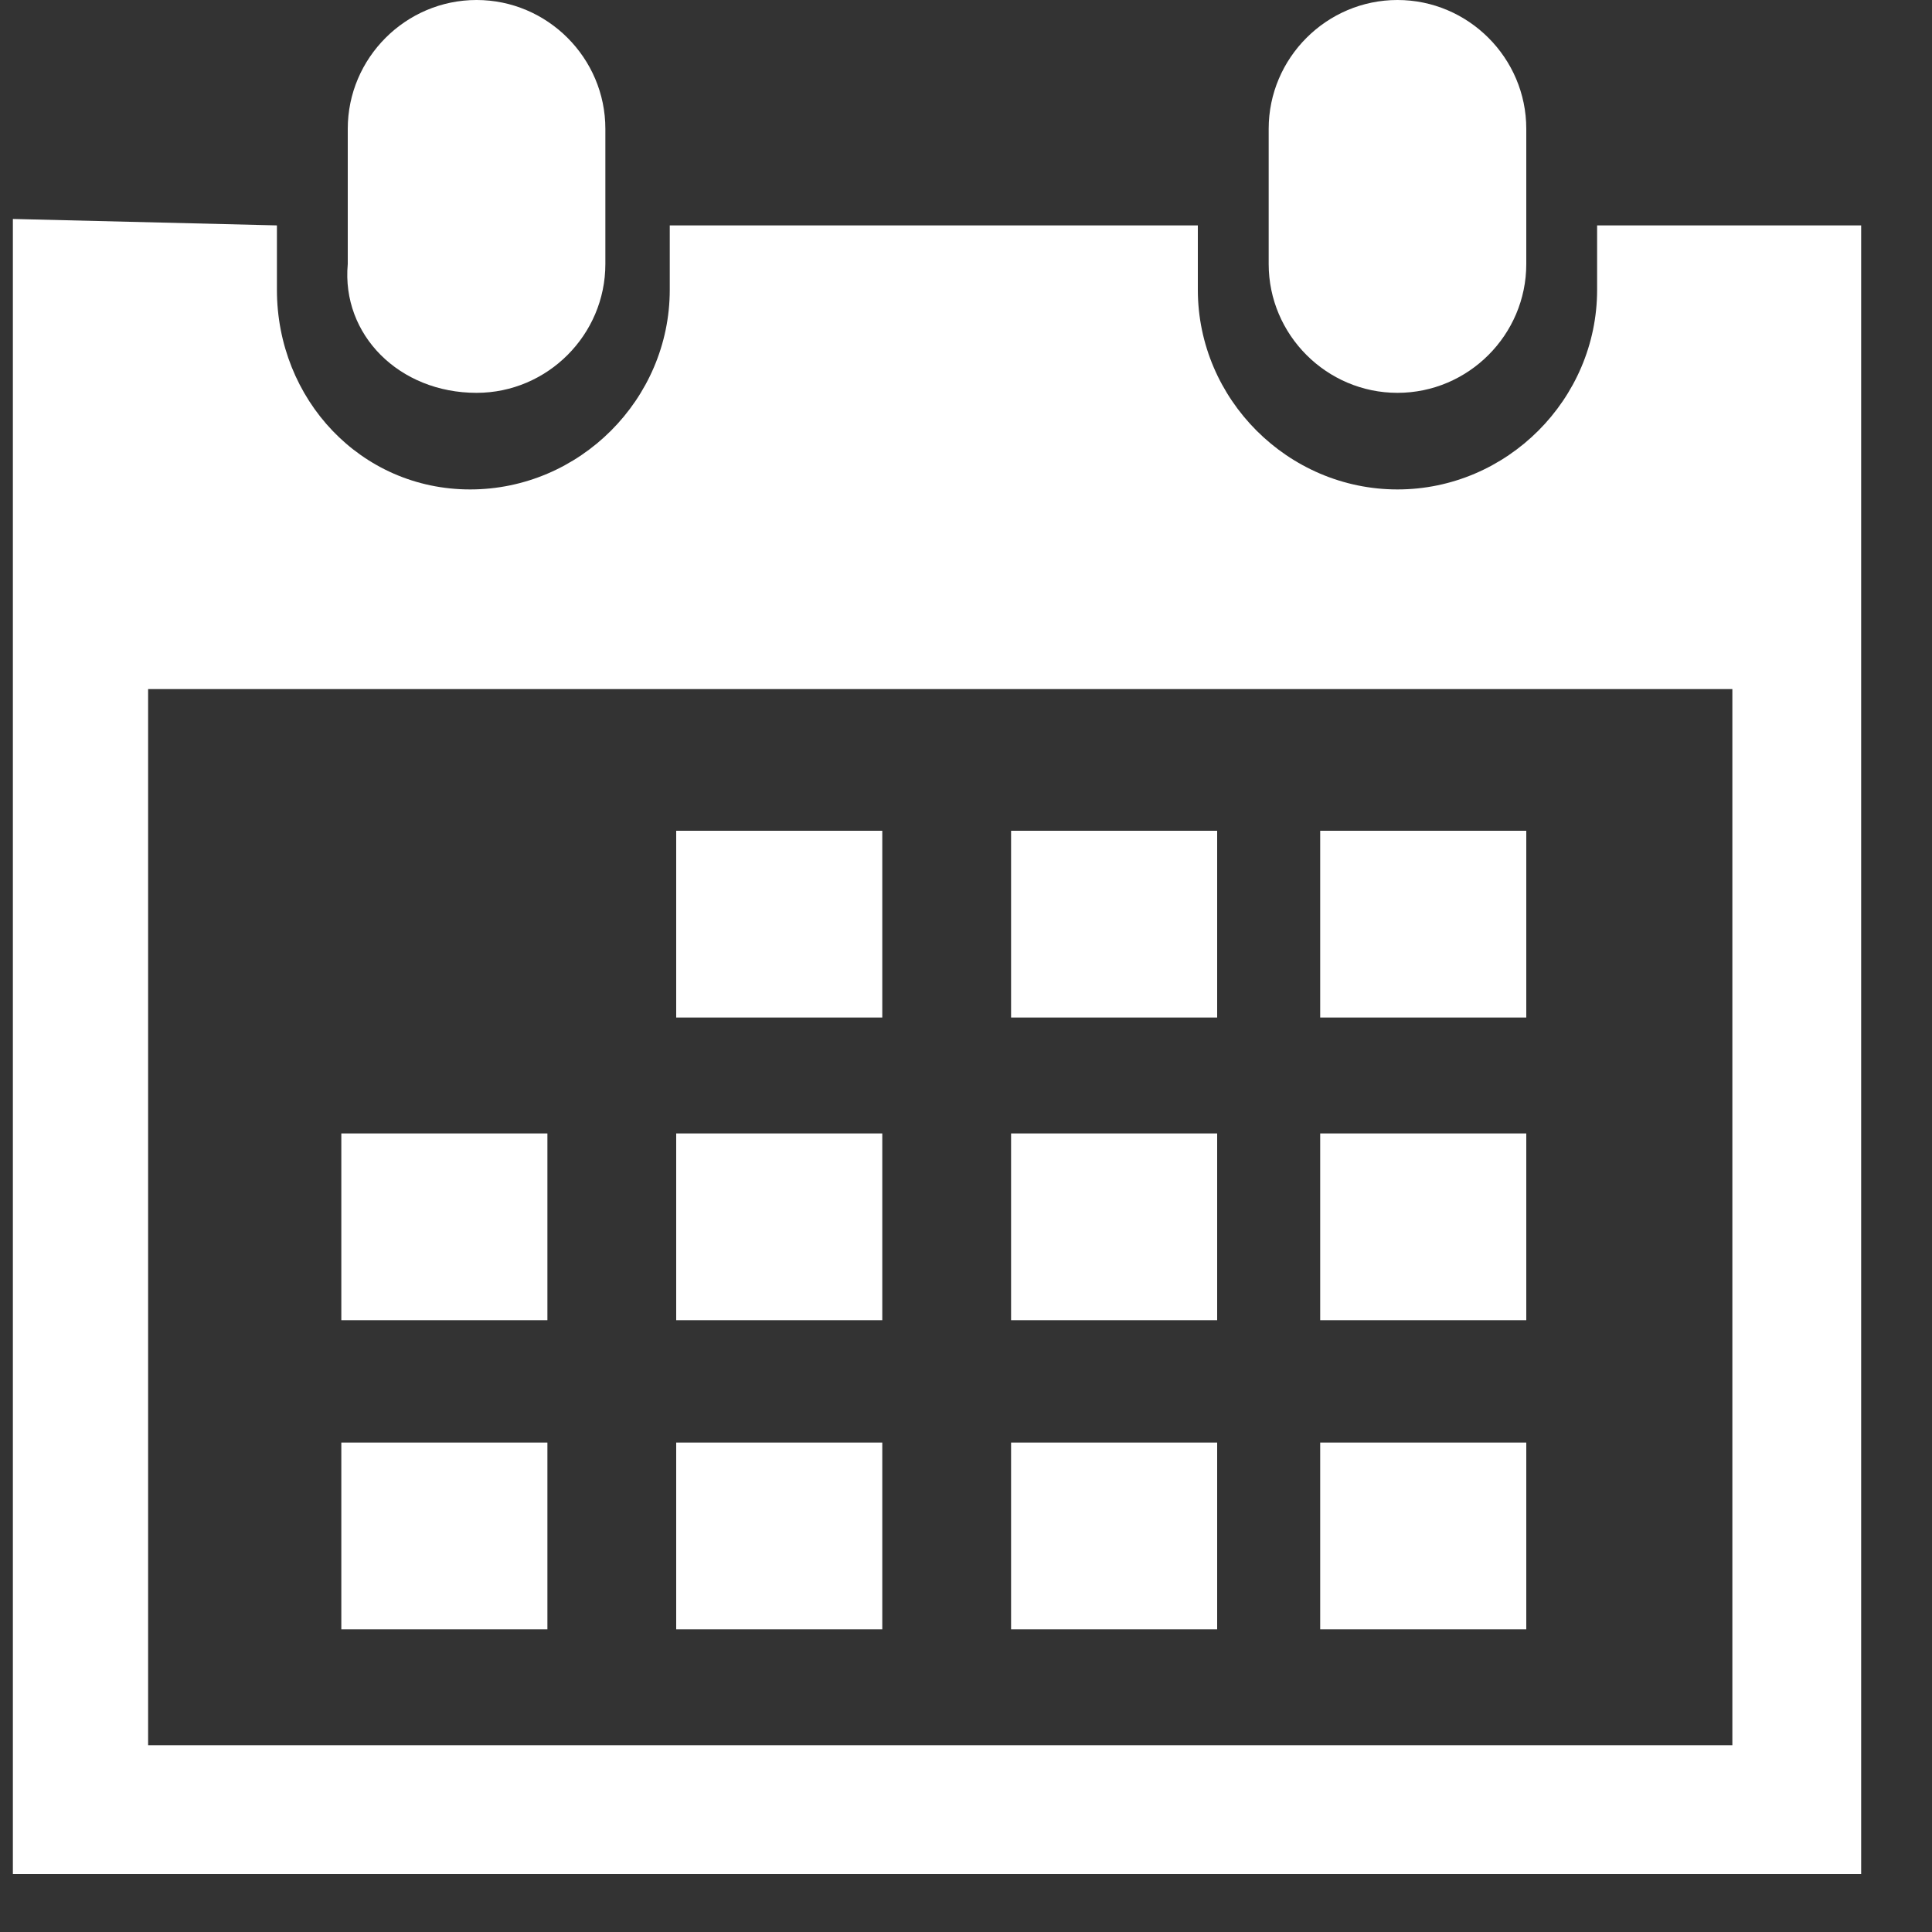
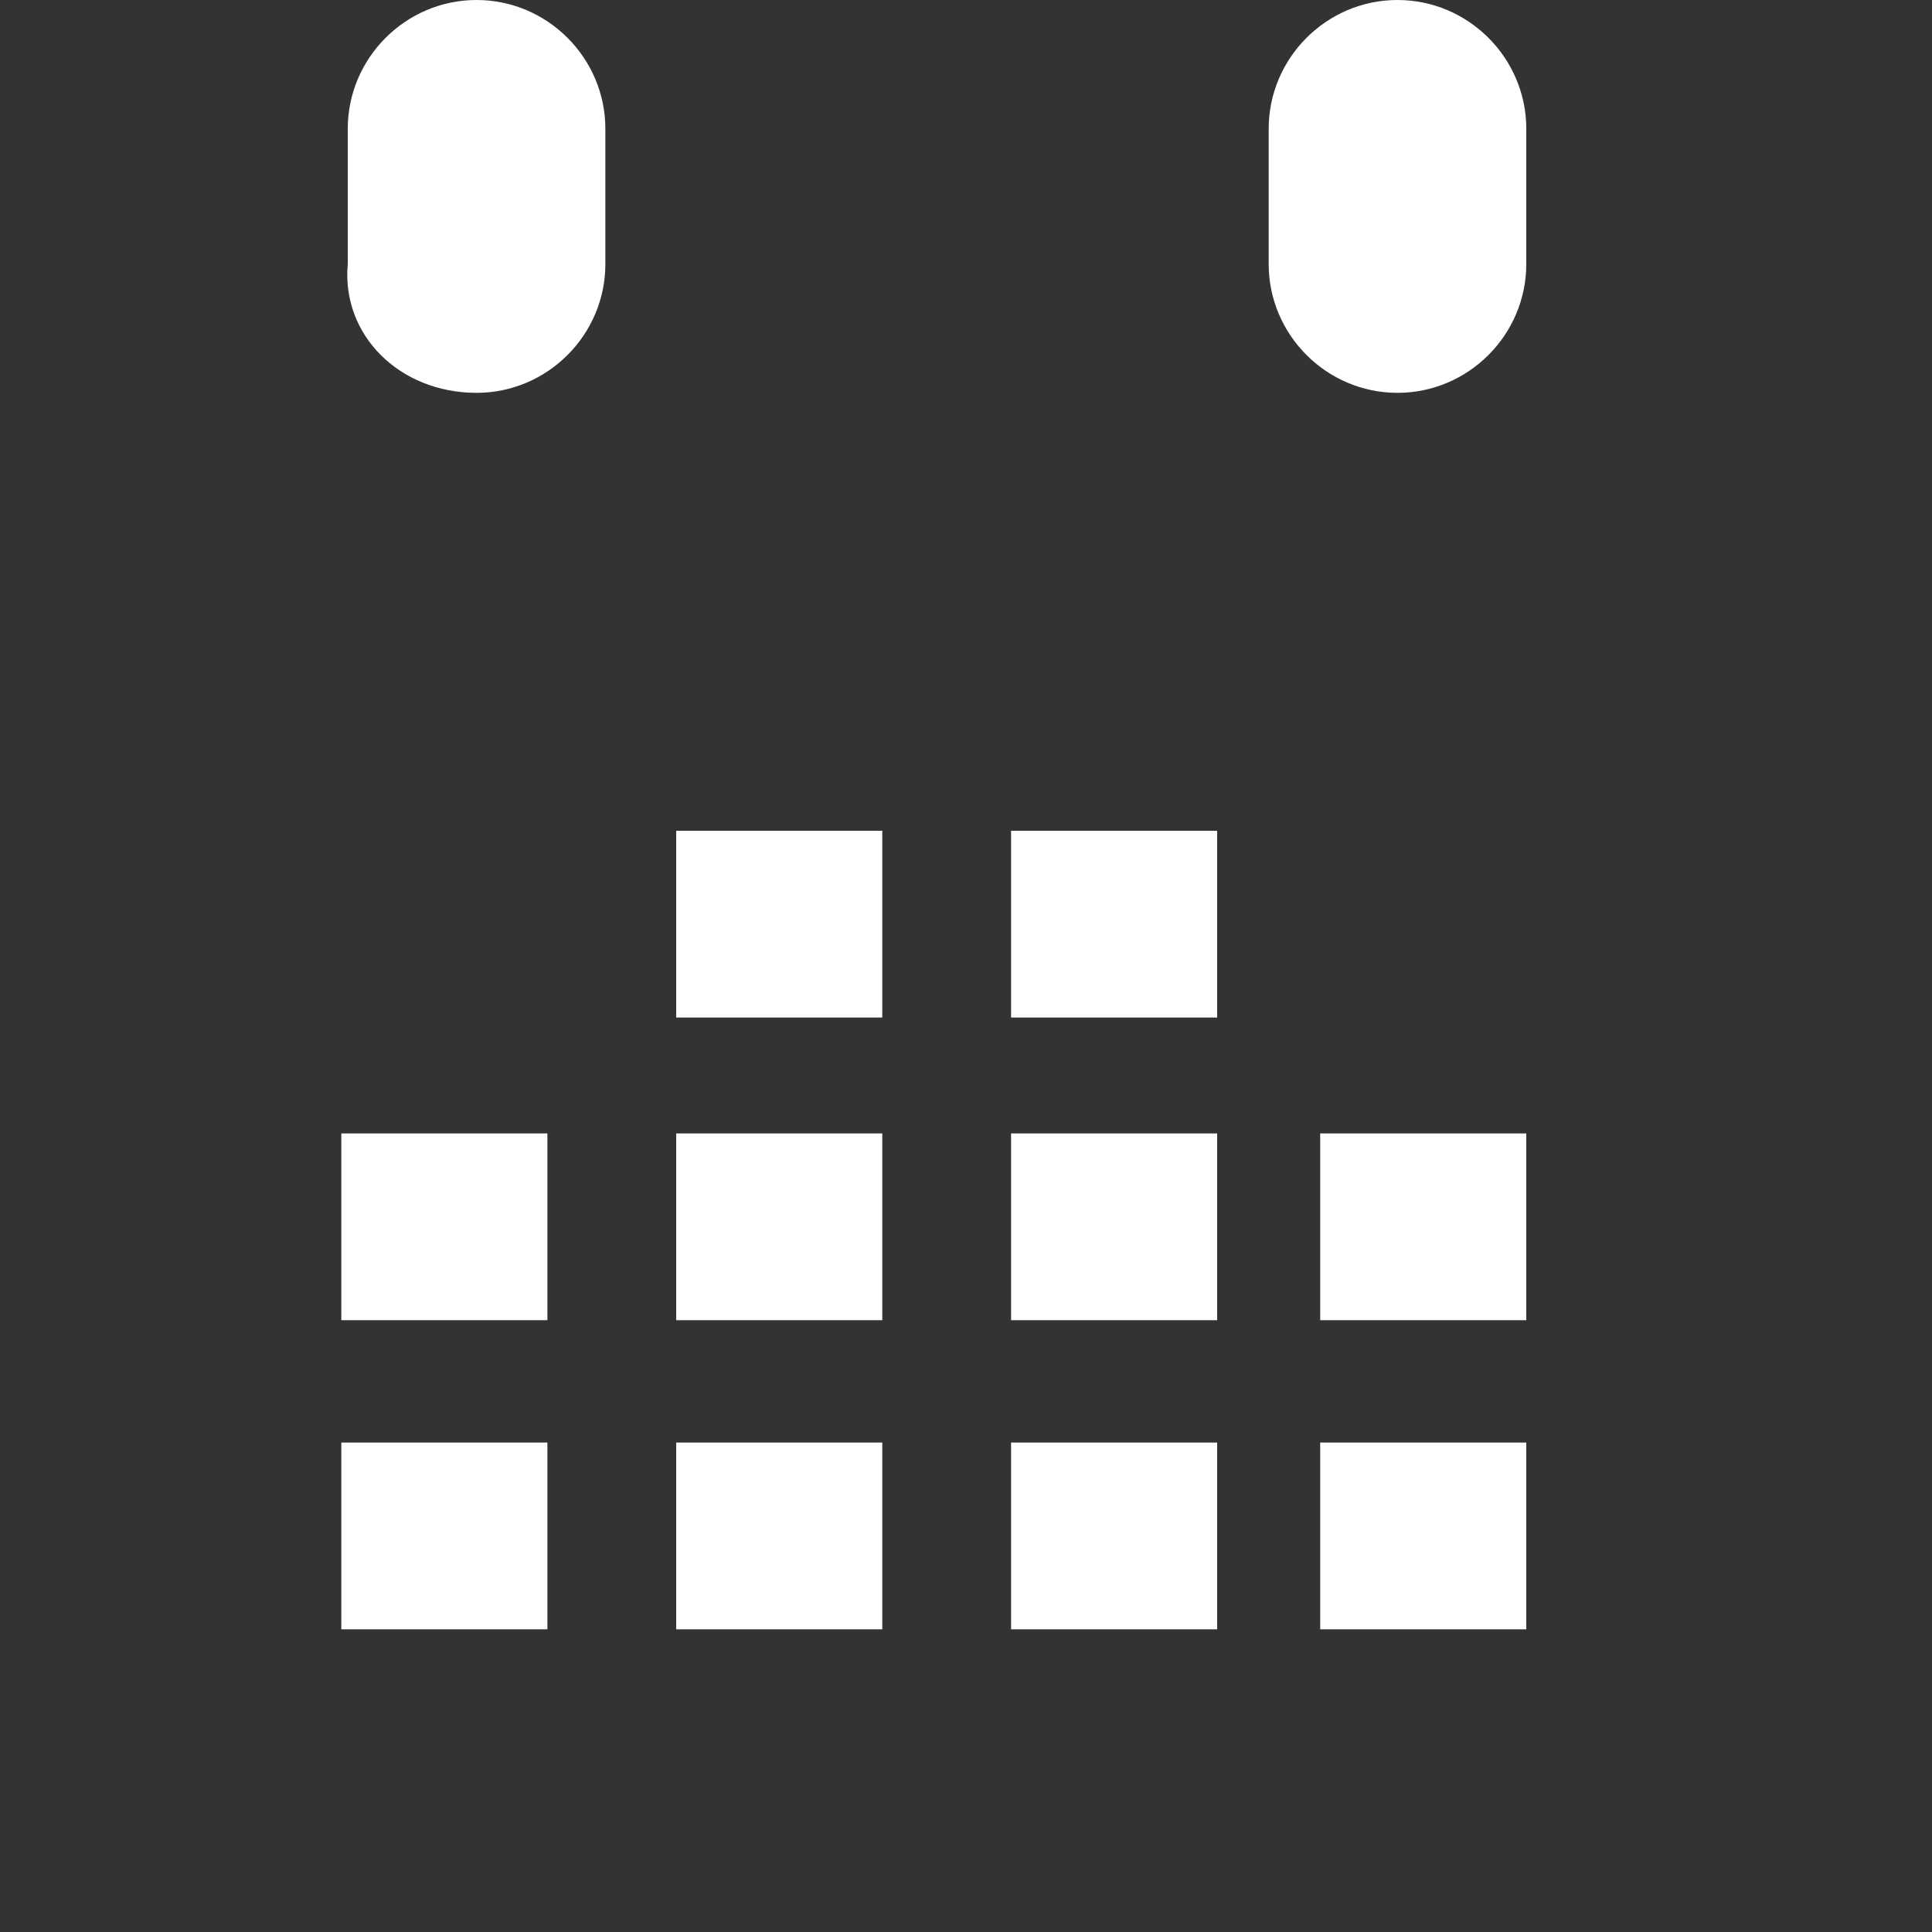
<svg xmlns="http://www.w3.org/2000/svg" viewBox="0 0 30 30" width="50" height="50">
  <rect x="0" y="0" width="30" height="30" fill="#333333" stroke="none" />
  <style>
		tspan { white-space:pre }
		.shp0 { fill: #ffffff } 
	</style>
  <g id="Layer">
    <g id="Layer">
      <path id="Layer" class="shp0" d="M21.7,6.1c1.1,0 2,-0.9 2,-2v-2.1c0,-1.1 -0.9,-2 -2,-2c-1.1,0 -2,0.9 -2,2v2.1c0,1.1 0.9,2 2,2z" />
-       <path id="Layer" class="shp0" d="M28.9,3.5v25.6h-28.7v-25.7l4.1,0.1v1c0,1.7 1.3,3.1 3,3.1c1.7,0 3.1,-1.4 3.1,-3.1v-1h8.2v1c0,1.7 1.4,3.1 3.1,3.1c1.7,0 3.1,-1.4 3.1,-3.1v-1zM26.9,27.1v-16.4h-24.6v16.4z" />
      <path id="Layer" class="shp0" d="M7.4,6.1c1.1,0 2,-0.9 2,-2v-2.1c0,-1.1 -0.9,-2 -2,-2c-1.1,0 -2,0.9 -2,2v2.1c-0.1,1.1 0.8,2 2,2z" />
      <path id="Layer" class="shp0" d="M10.5,15.8h3.2v-2.9h-3.2z" />
      <path id="Layer" class="shp0" d="M15.7,15.8h3.2v-2.9h-3.2z" />
-       <path id="Layer" class="shp0" d="M20.5,15.8h3.2v-2.9h-3.2z" />
      <path id="Layer" class="shp0" d="M10.5,20.5h3.2v-2.9h-3.2z" />
      <path id="Layer" class="shp0" d="M15.7,20.5h3.2v-2.9h-3.2z" />
      <path id="Layer" class="shp0" d="M20.5,20.5h3.2v-2.9h-3.2z" />
      <path id="Layer" class="shp0" d="M10.5,25.3h3.2v-2.9h-3.2z" />
      <path id="Layer" class="shp0" d="M5.3,20.5h3.2v-2.9h-3.2z" />
      <path id="Layer" class="shp0" d="M5.3,25.3h3.2v-2.9h-3.2z" />
      <path id="Layer" class="shp0" d="M15.7,25.3h3.2v-2.9h-3.2z" />
      <path id="Layer" class="shp0" d="M20.5,25.3h3.2v-2.9h-3.2z" />
    </g>
  </g>
</svg>